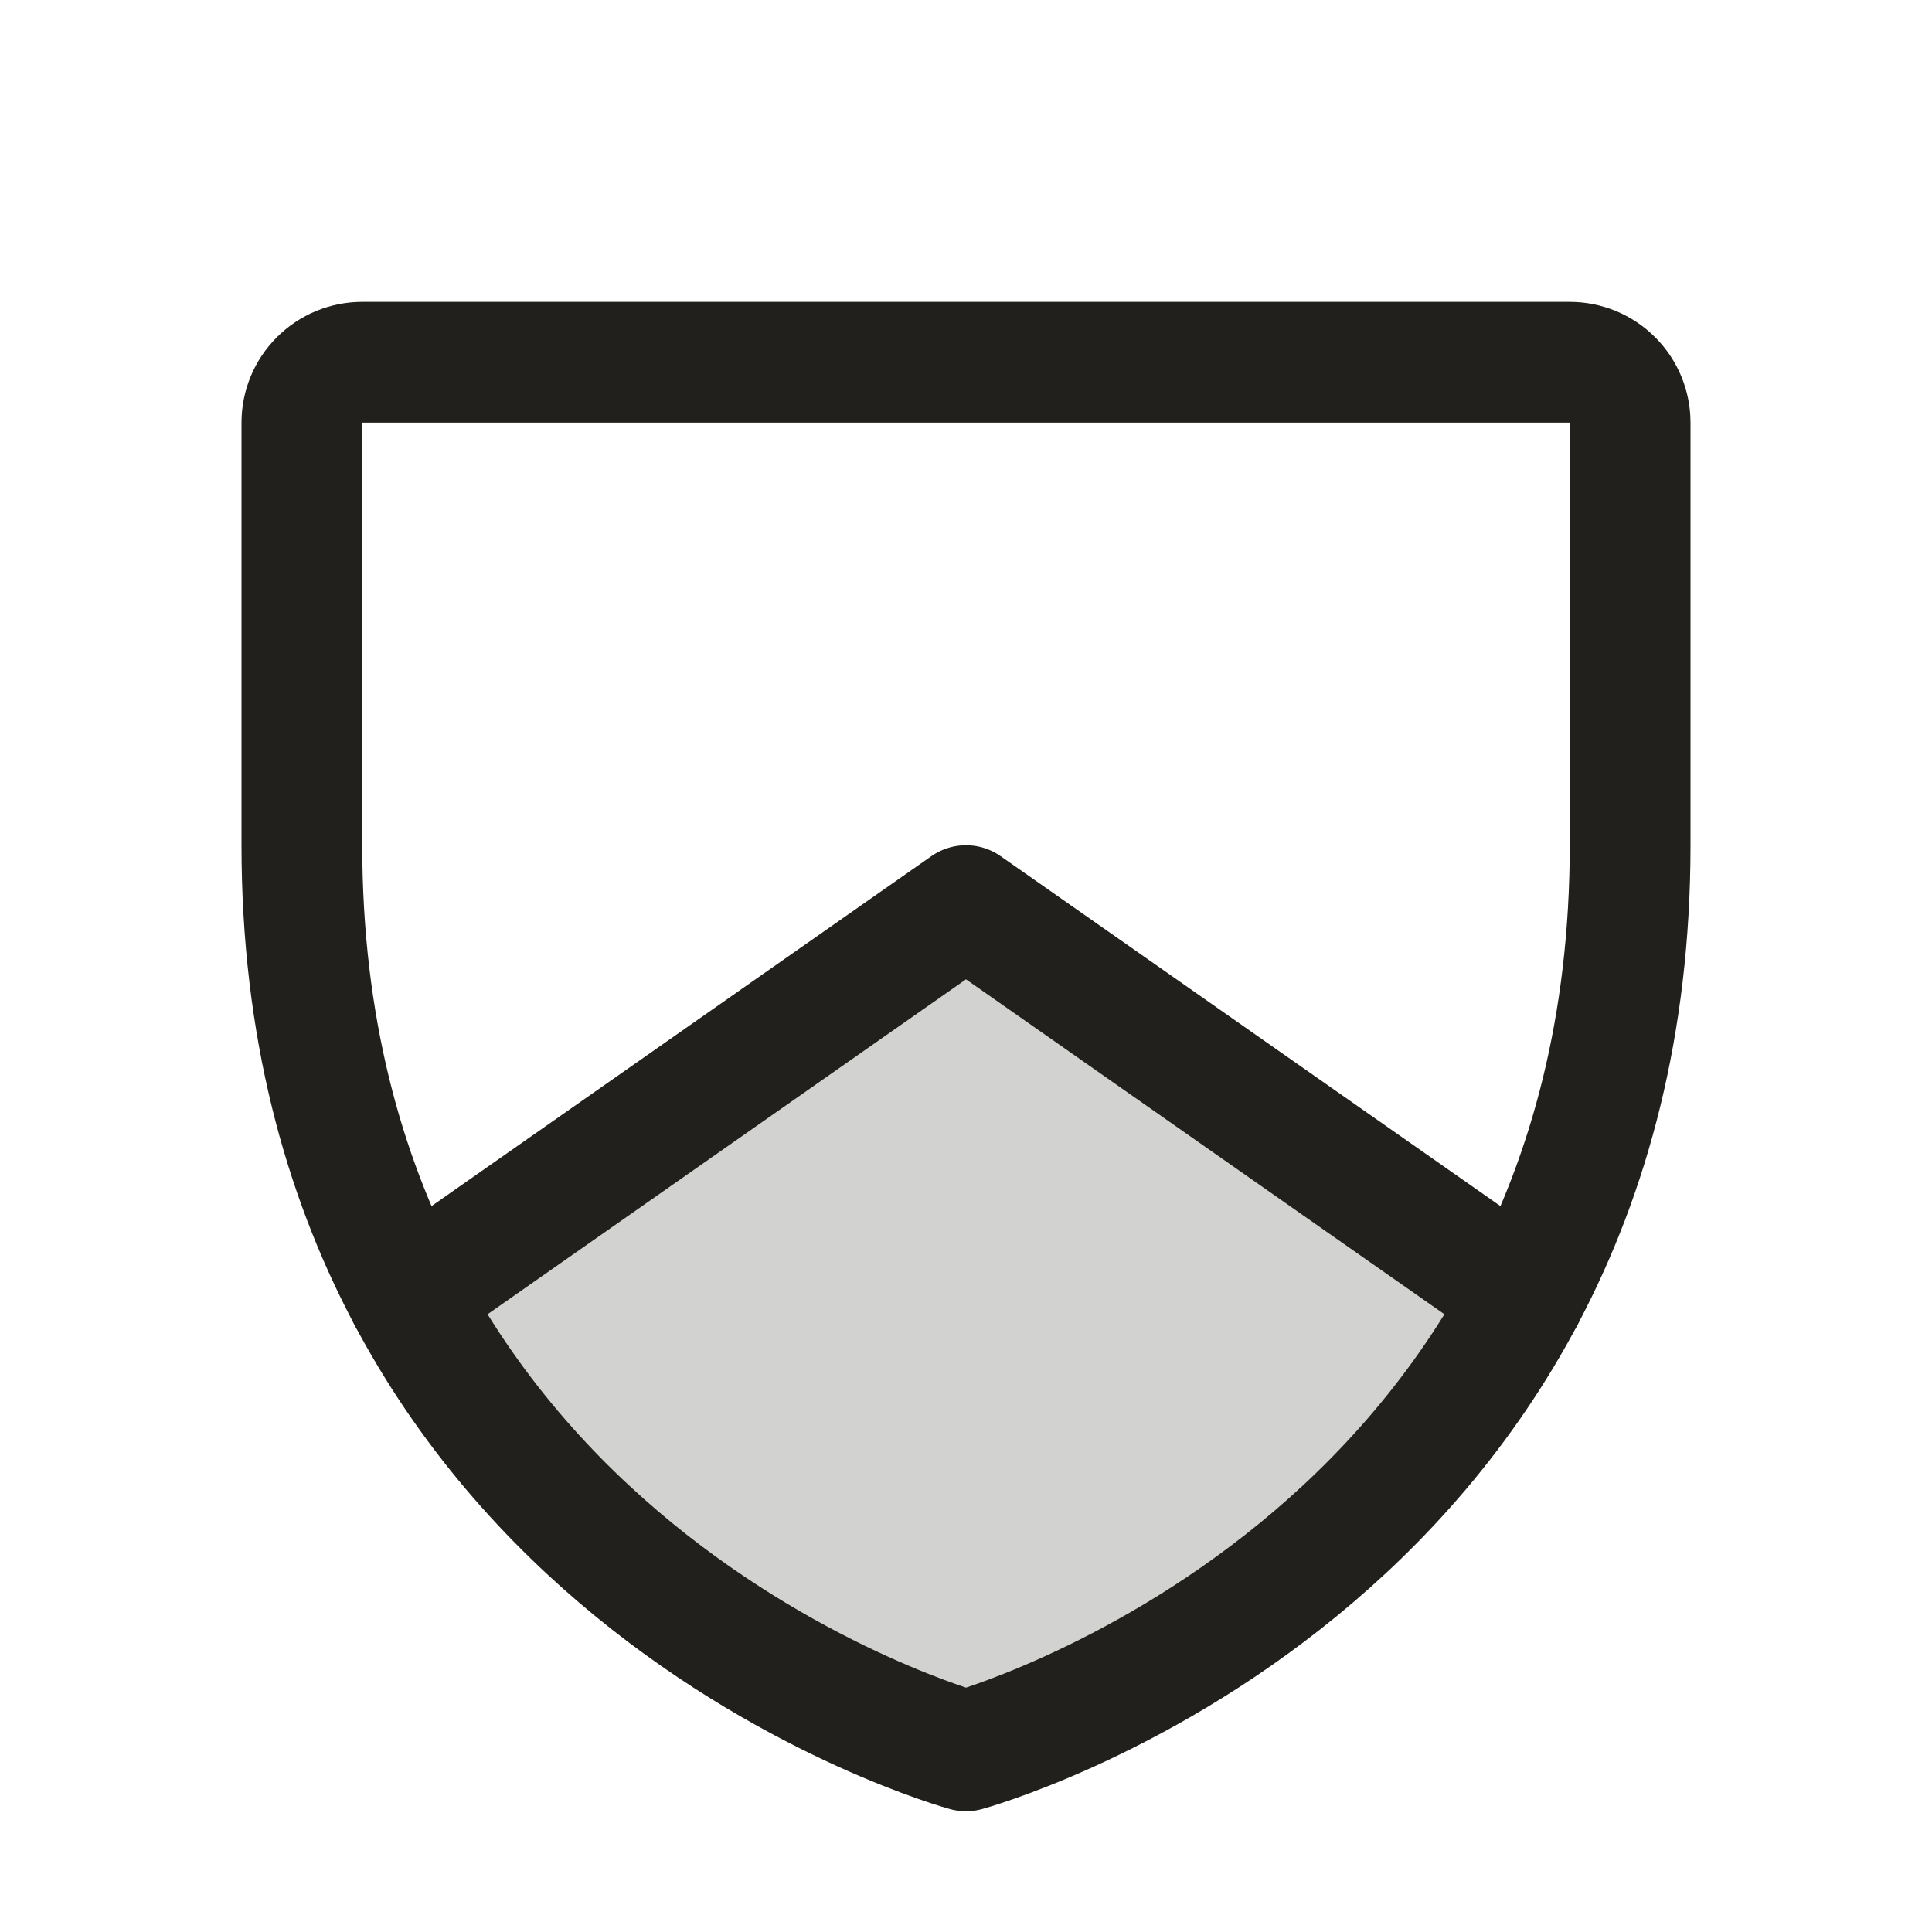
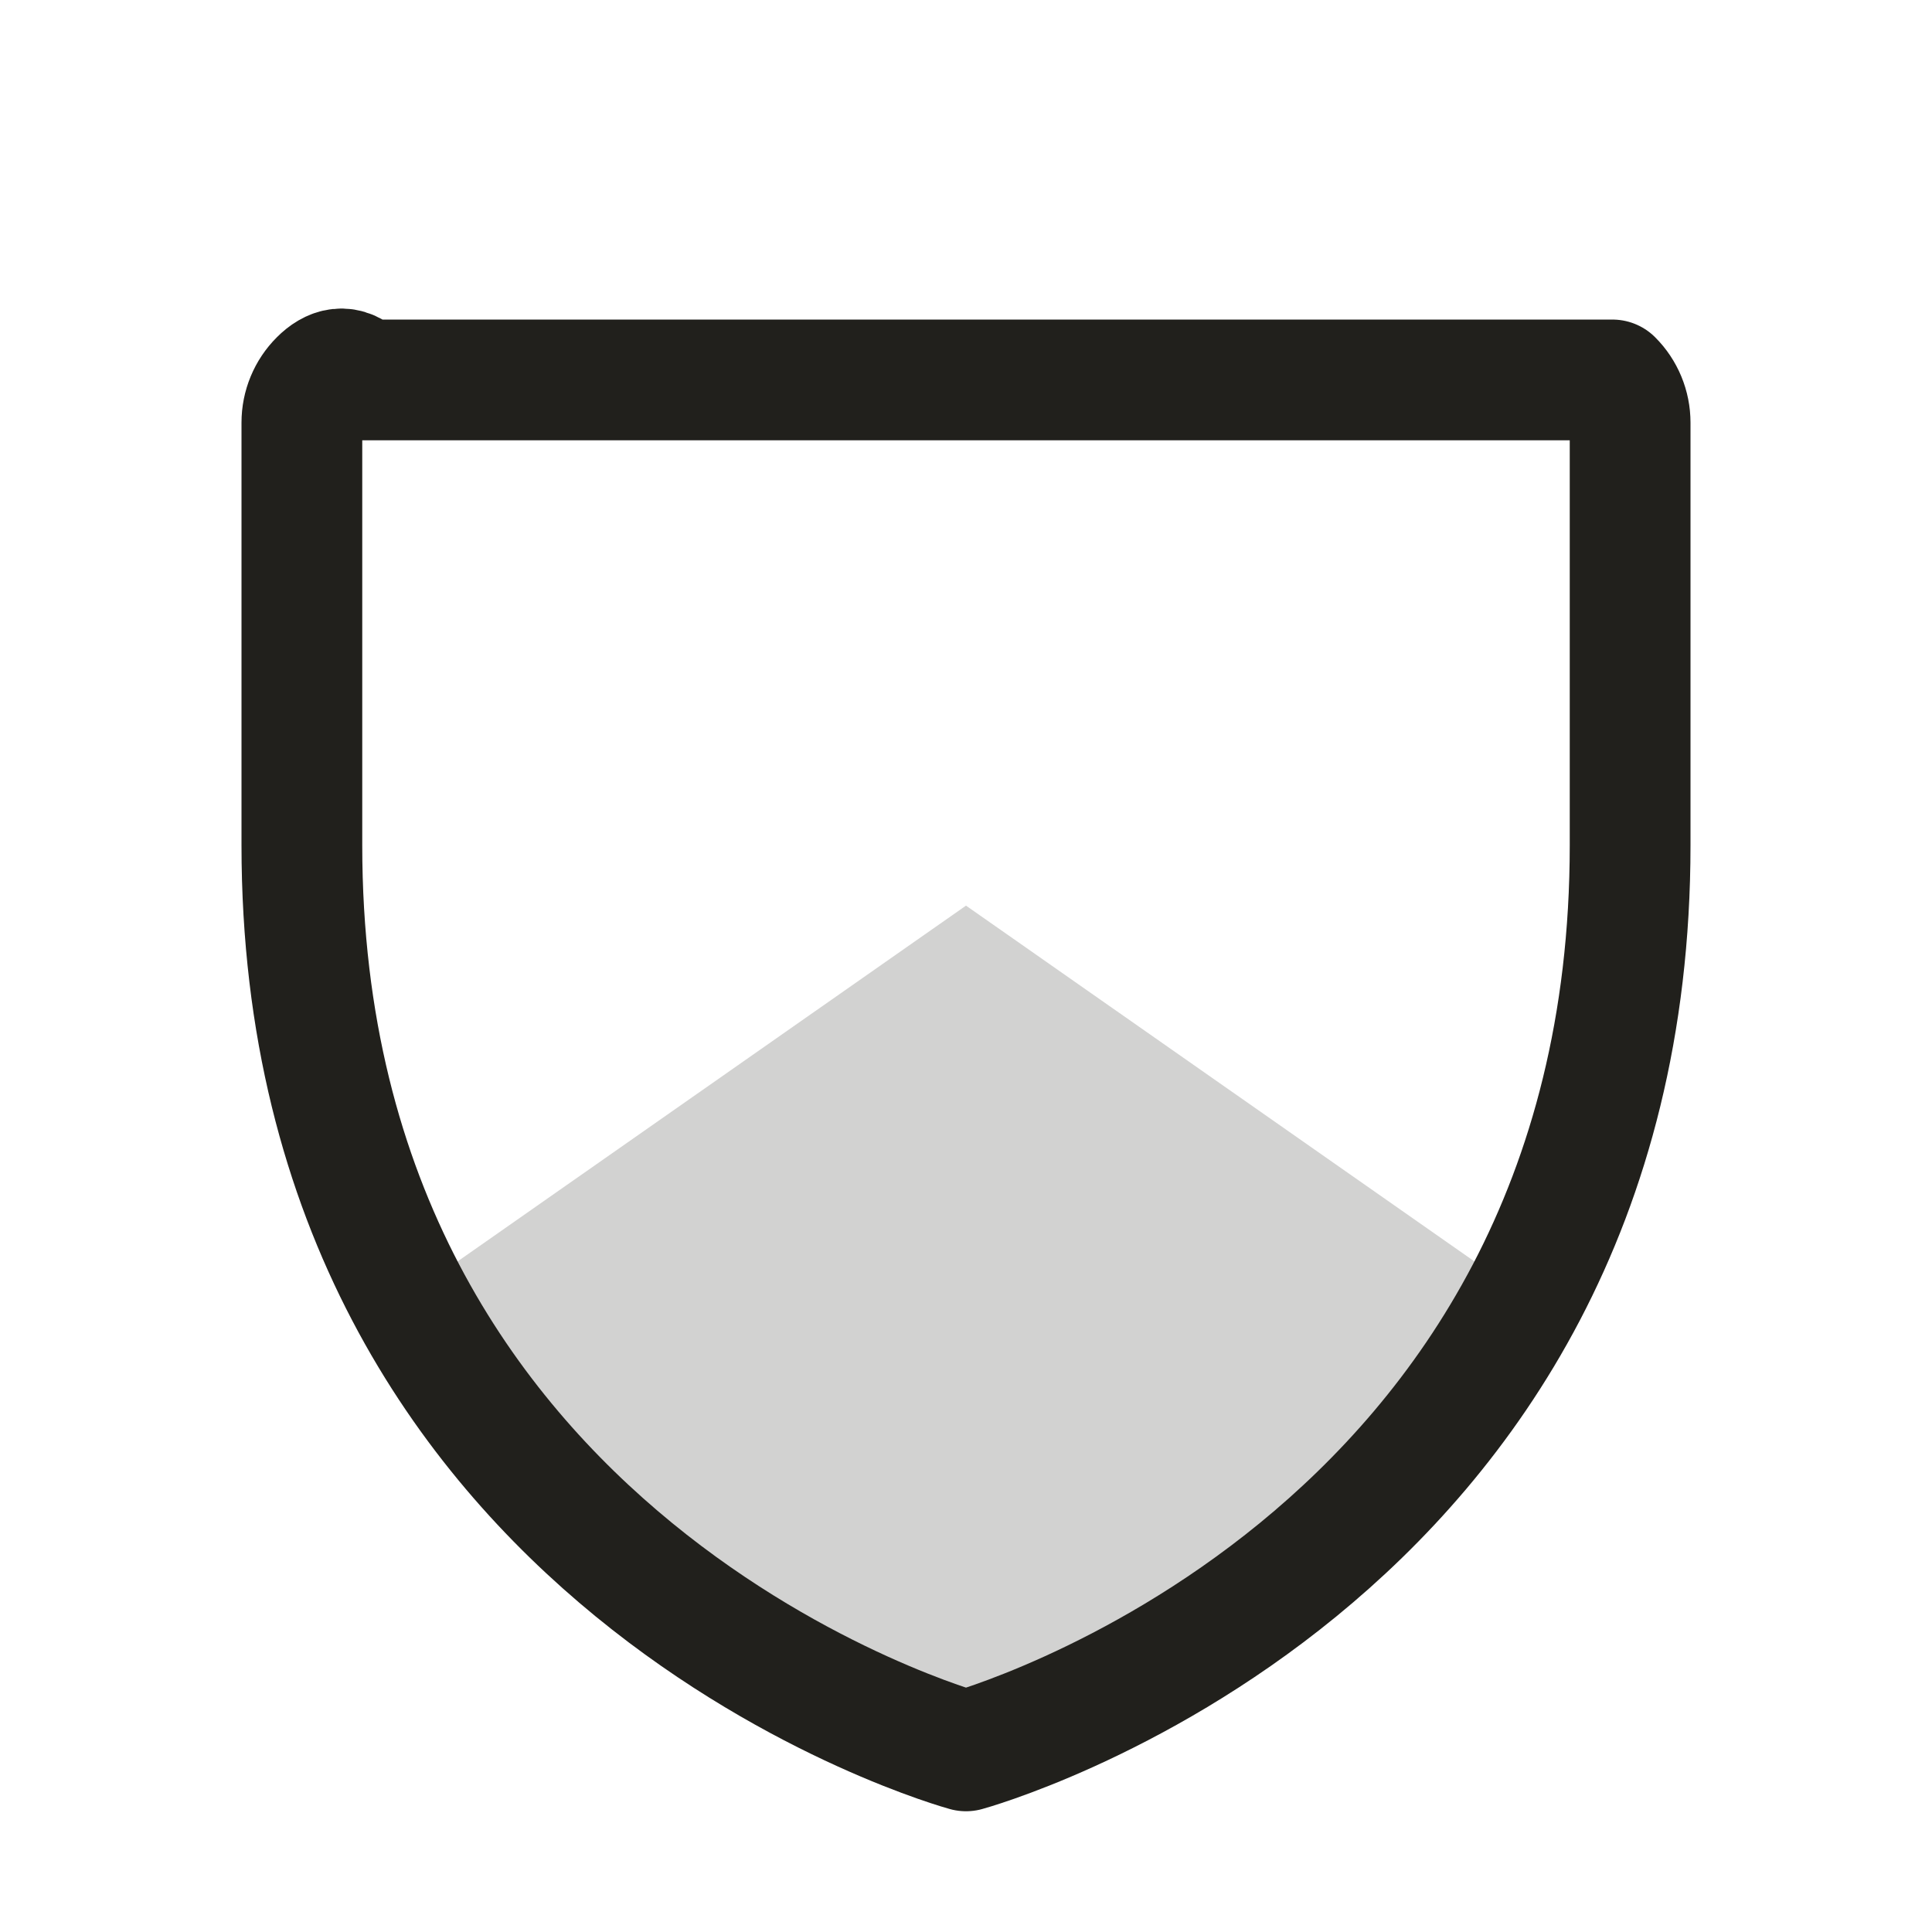
<svg xmlns="http://www.w3.org/2000/svg" width="32" height="32" viewBox="0 0 32 32" fill="none">
  <path opacity="0.2" d="M25.25 21.473L16 15L6.75 21.473C9.859 27.325 16 29 16 29C16 29 22.141 27.325 25.25 21.473Z" fill="#21201C" />
-   <path d="M27 14V7C27 6.735 26.895 6.48 26.707 6.293C26.52 6.105 26.265 6 26 6H6C5.735 6 5.48 6.105 5.293 6.293C5.105 6.48 5 6.735 5 7V14C5 26 16 29 16 29C16 29 27 26 27 14Z" stroke="#21201C" stroke-width="2" stroke-linecap="round" stroke-linejoin="round" />
-   <path d="M25.246 21.473L16 15L6.754 21.473" stroke="#21201C" stroke-width="2" stroke-linecap="round" stroke-linejoin="round" />
+   <path d="M27 14V7C27 6.735 26.895 6.48 26.707 6.293H6C5.735 6 5.48 6.105 5.293 6.293C5.105 6.48 5 6.735 5 7V14C5 26 16 29 16 29C16 29 27 26 27 14Z" stroke="#21201C" stroke-width="2" stroke-linecap="round" stroke-linejoin="round" />
</svg>